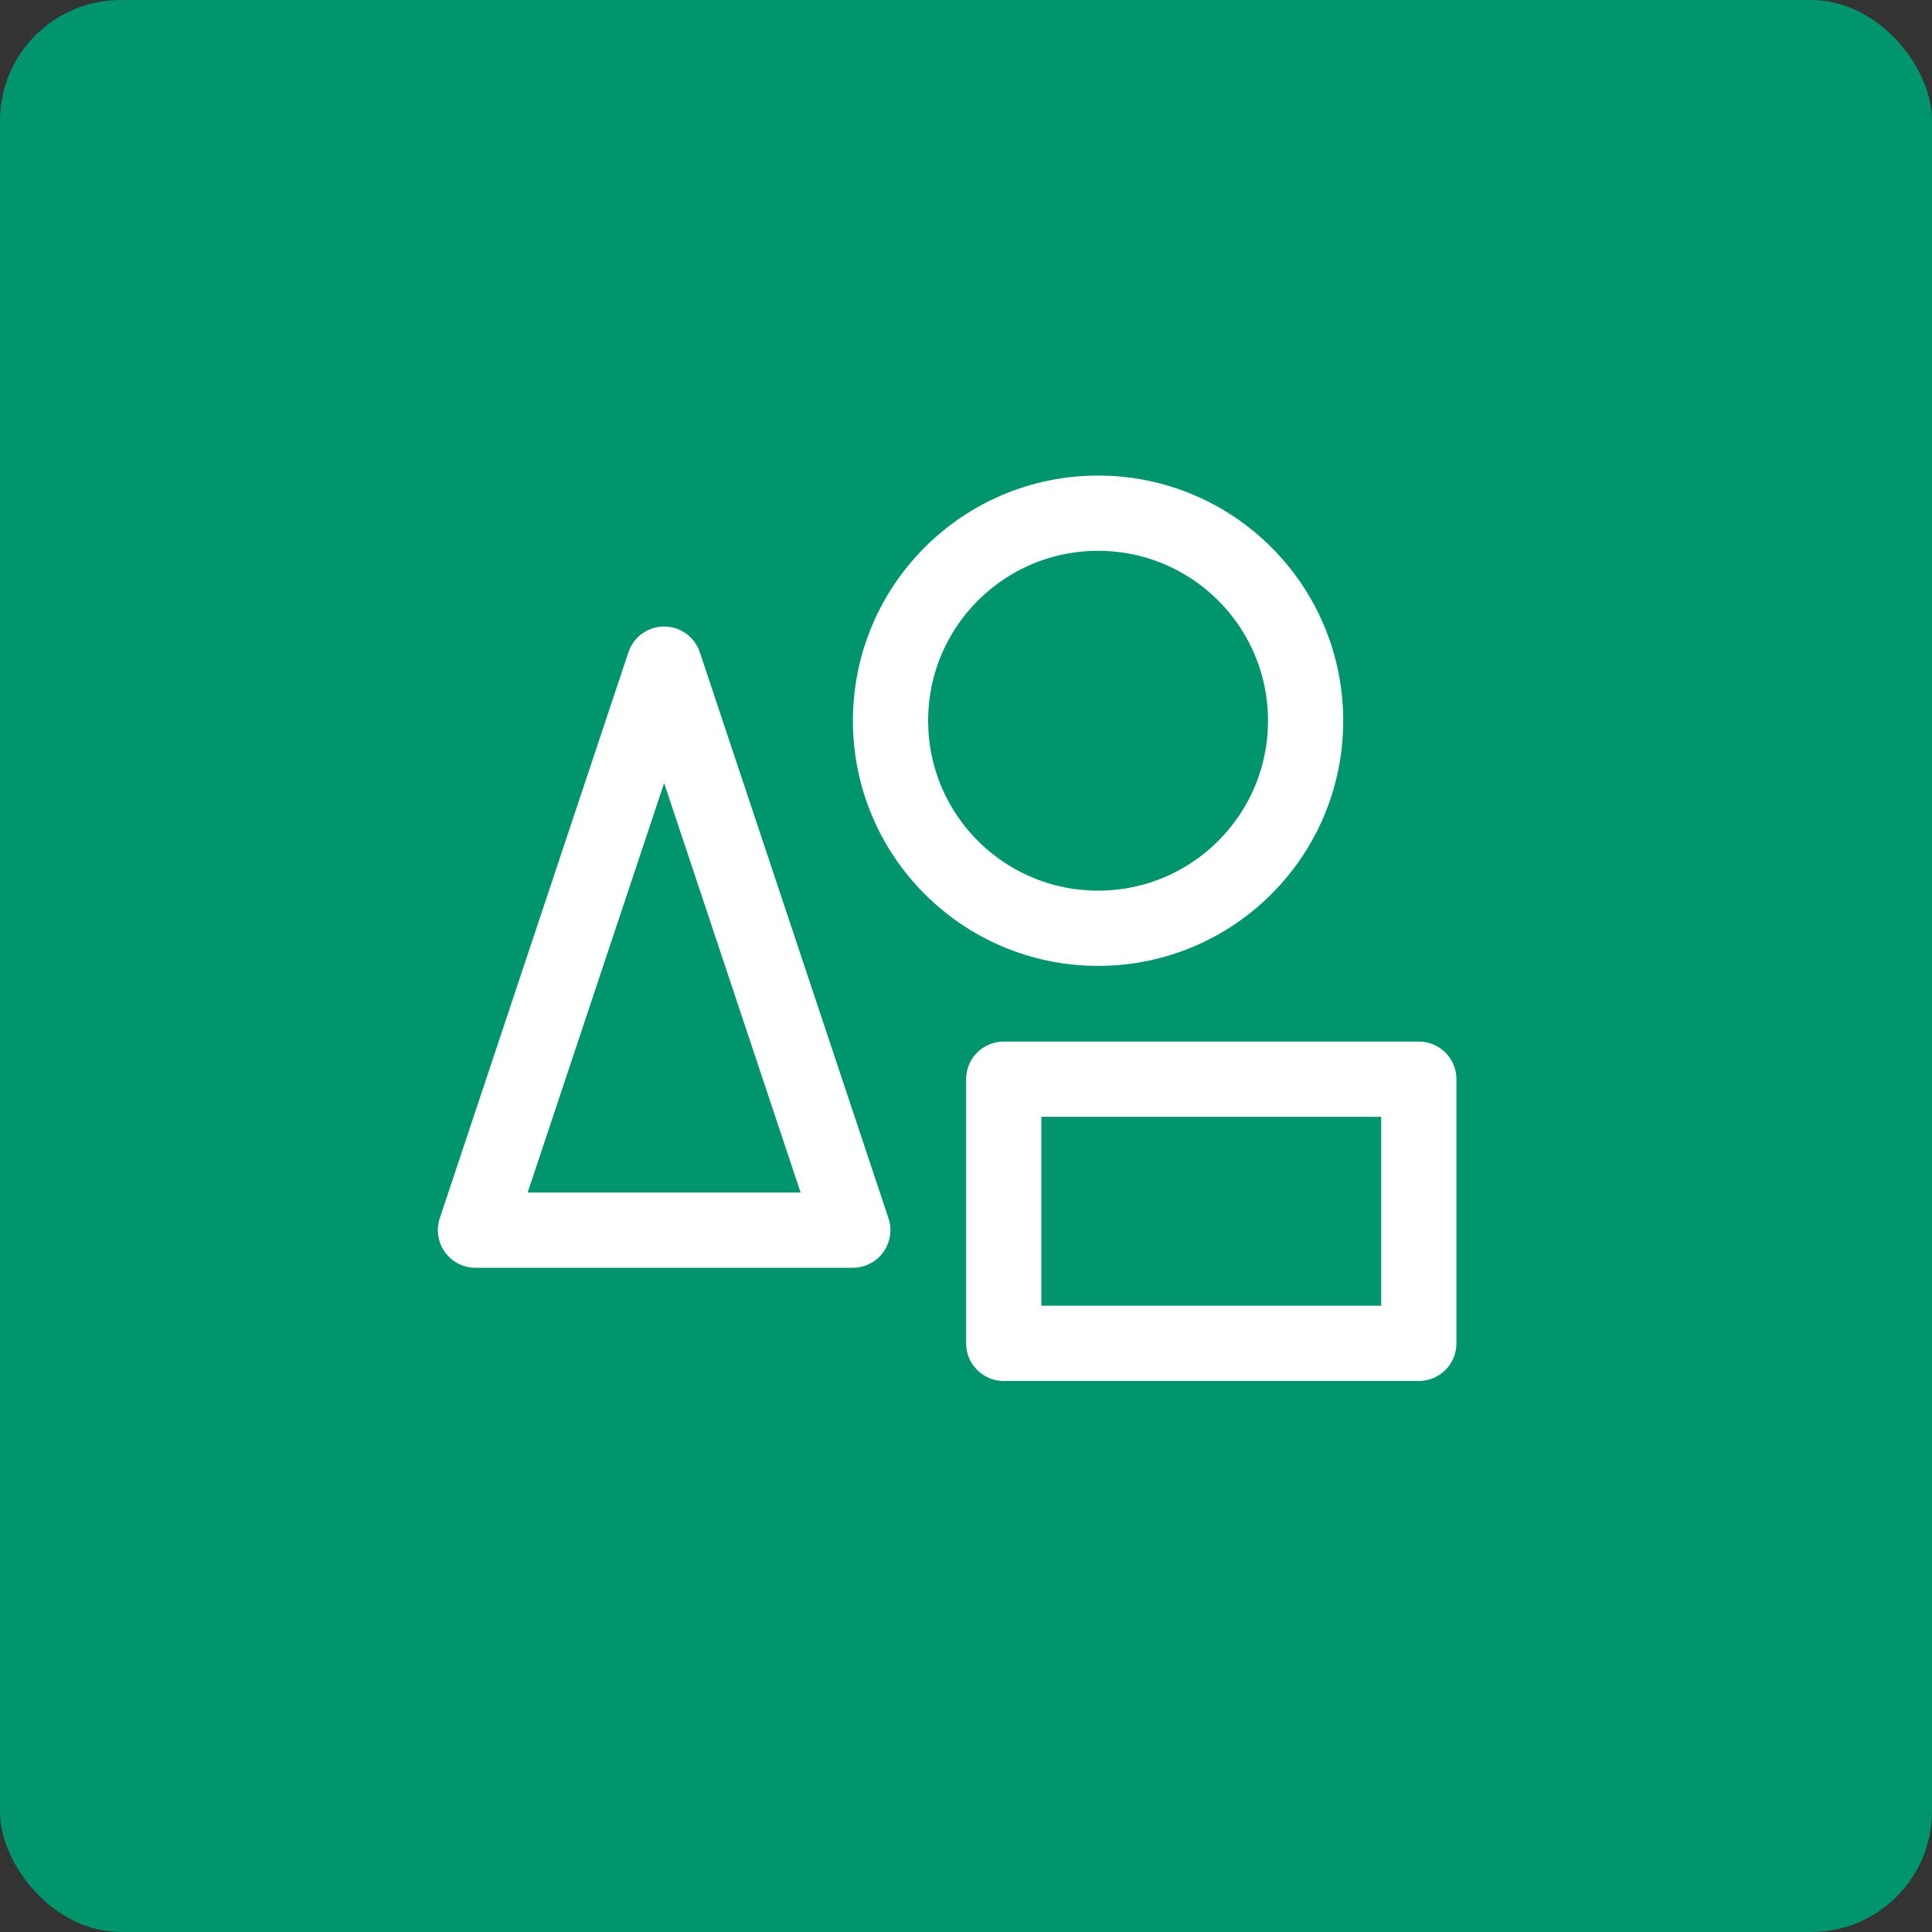
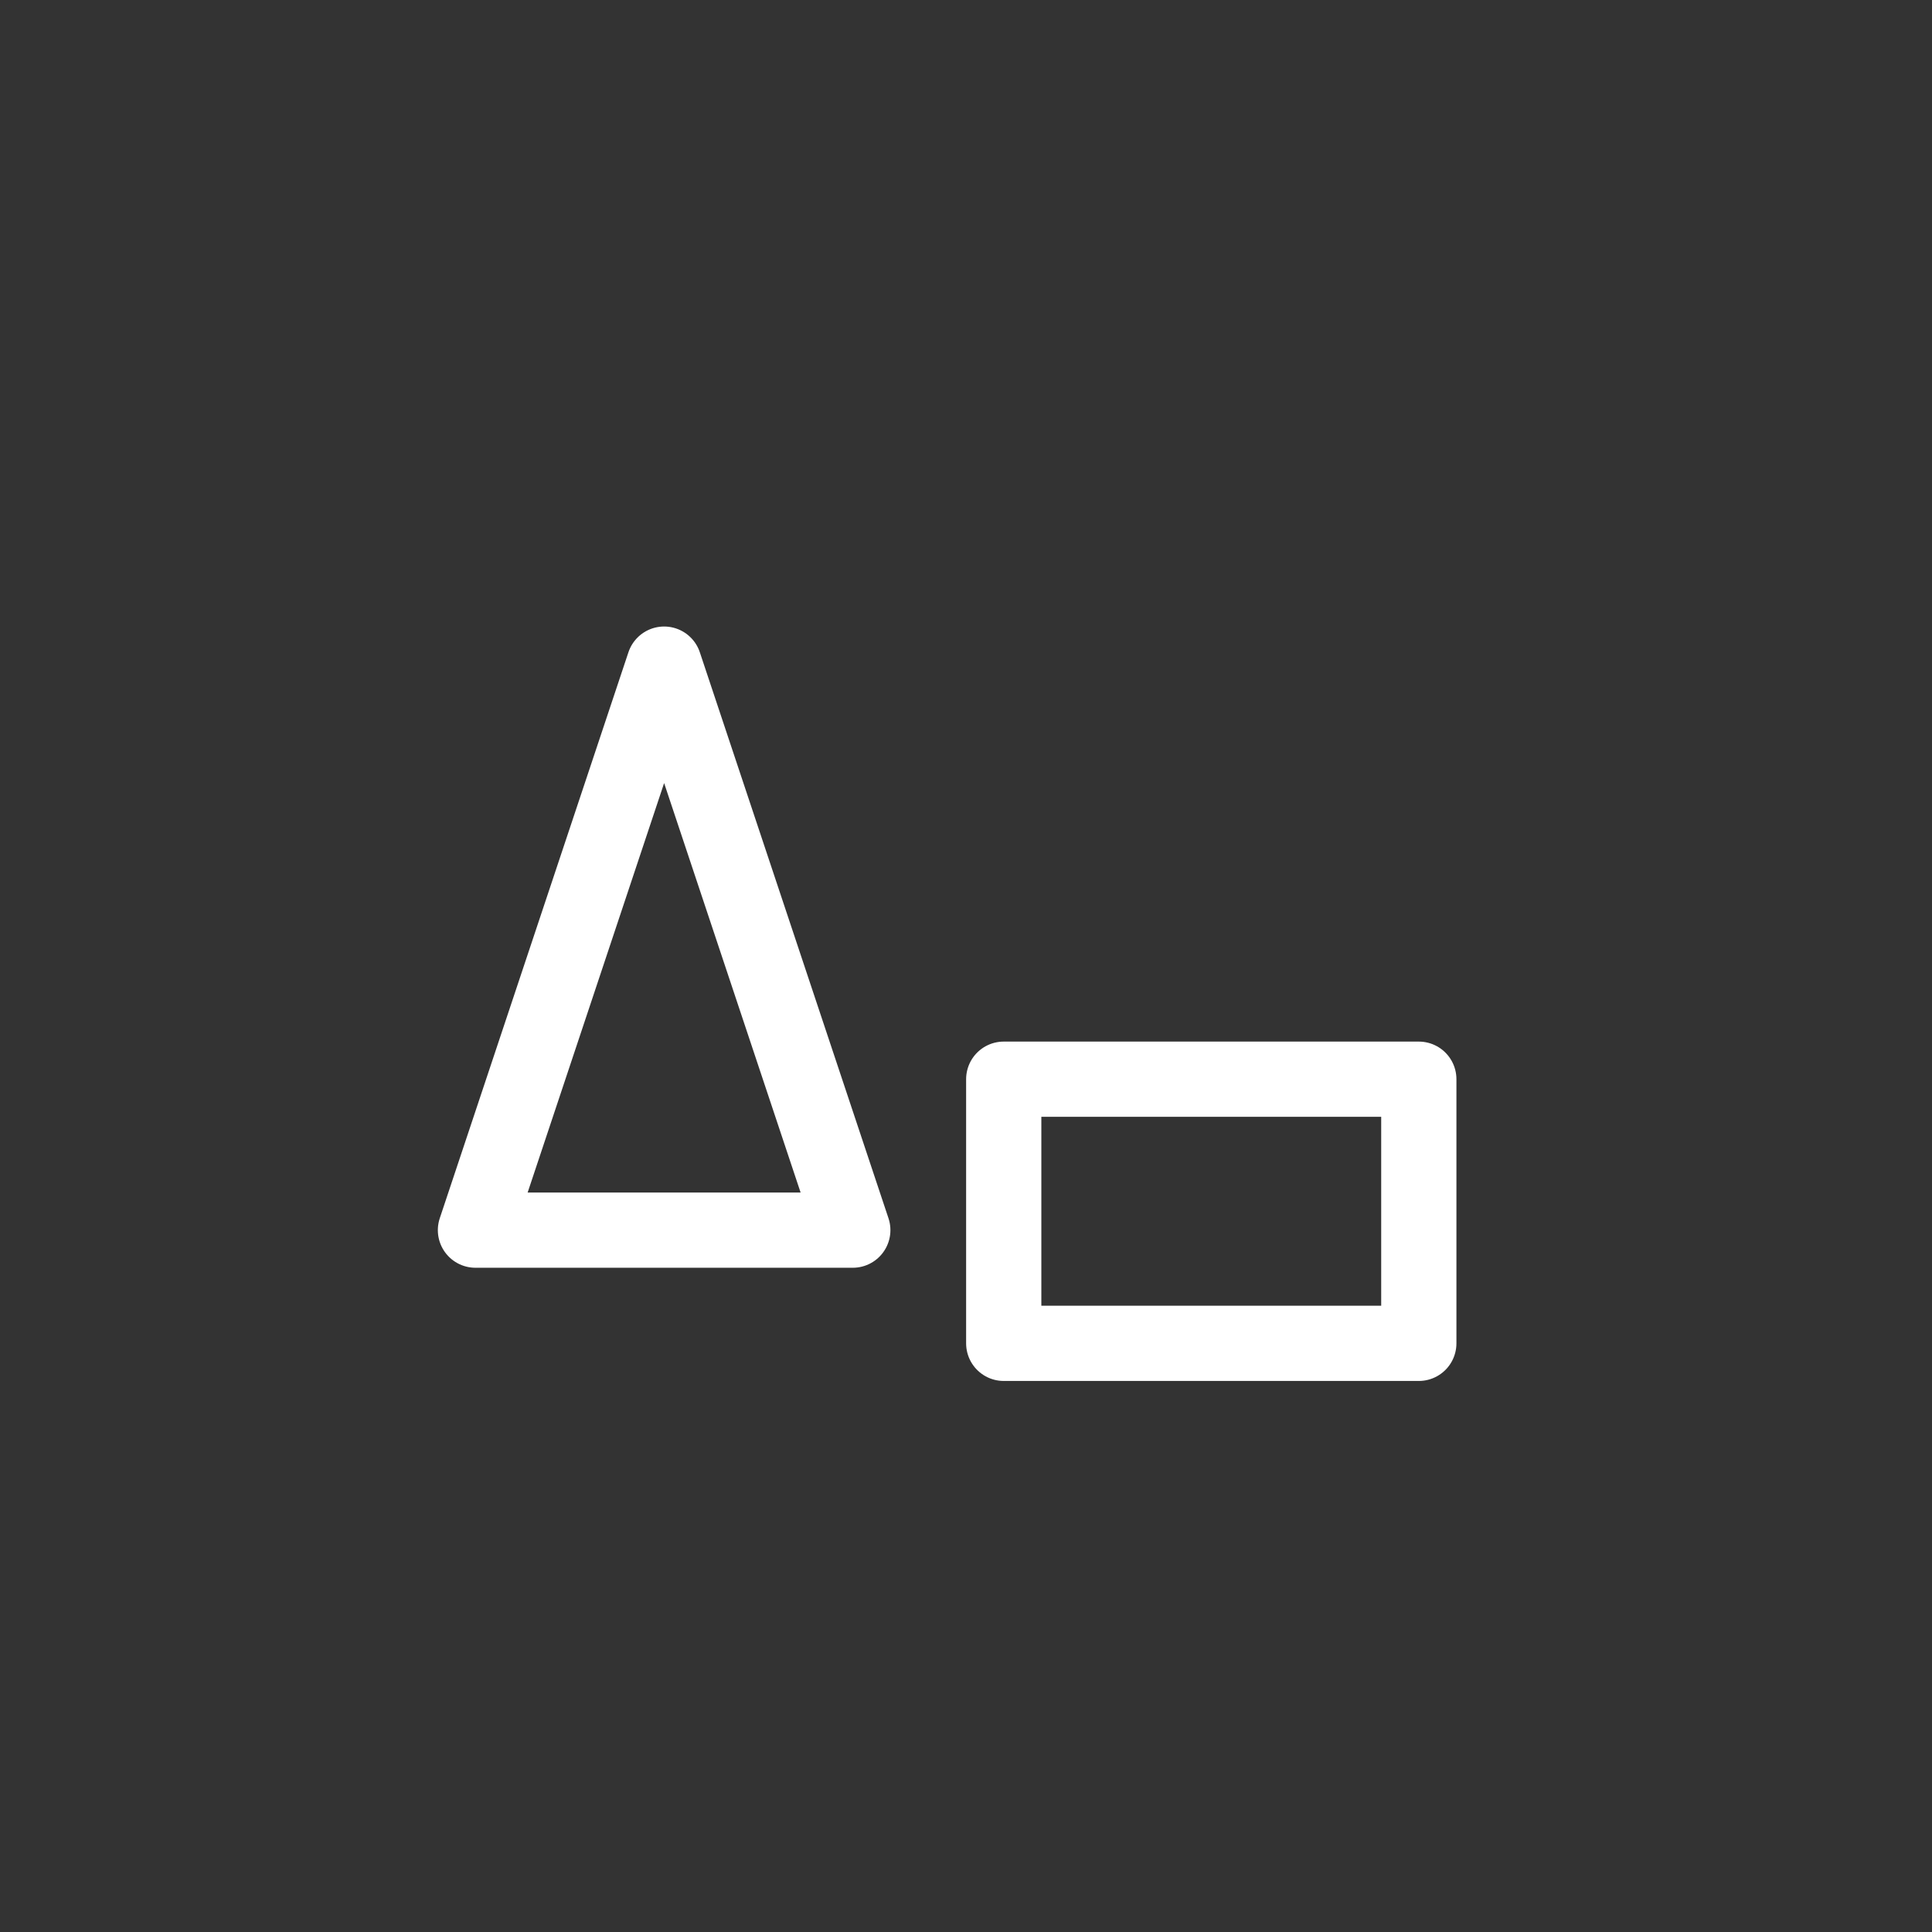
<svg xmlns="http://www.w3.org/2000/svg" width="32" height="32" viewBox="0 0 32 32" fill="none">
  <rect x="0" y="0" width="32" height="32" fill="#333333" stroke="none" />
-   <rect width="32" height="32" rx="2" fill="#00956D" />
  <path d="M11 11L7.875 20.375H14.125L11 11Z" stroke="white" stroke-width="1.246" stroke-linecap="round" stroke-linejoin="round" />
-   <path d="M14.75 11.938C14.75 10.039 16.289 8.5 18.188 8.5C20.086 8.5 21.625 10.039 21.625 11.938C21.625 13.836 20.086 15.375 18.188 15.375C16.289 15.375 14.75 13.836 14.75 11.938Z" stroke="white" stroke-width="1.246" stroke-linecap="round" stroke-linejoin="round" />
  <path d="M16.625 22.25V17.875H23.5V22.25H16.625Z" stroke="white" stroke-width="1.246" stroke-linecap="round" stroke-linejoin="round" />
</svg>